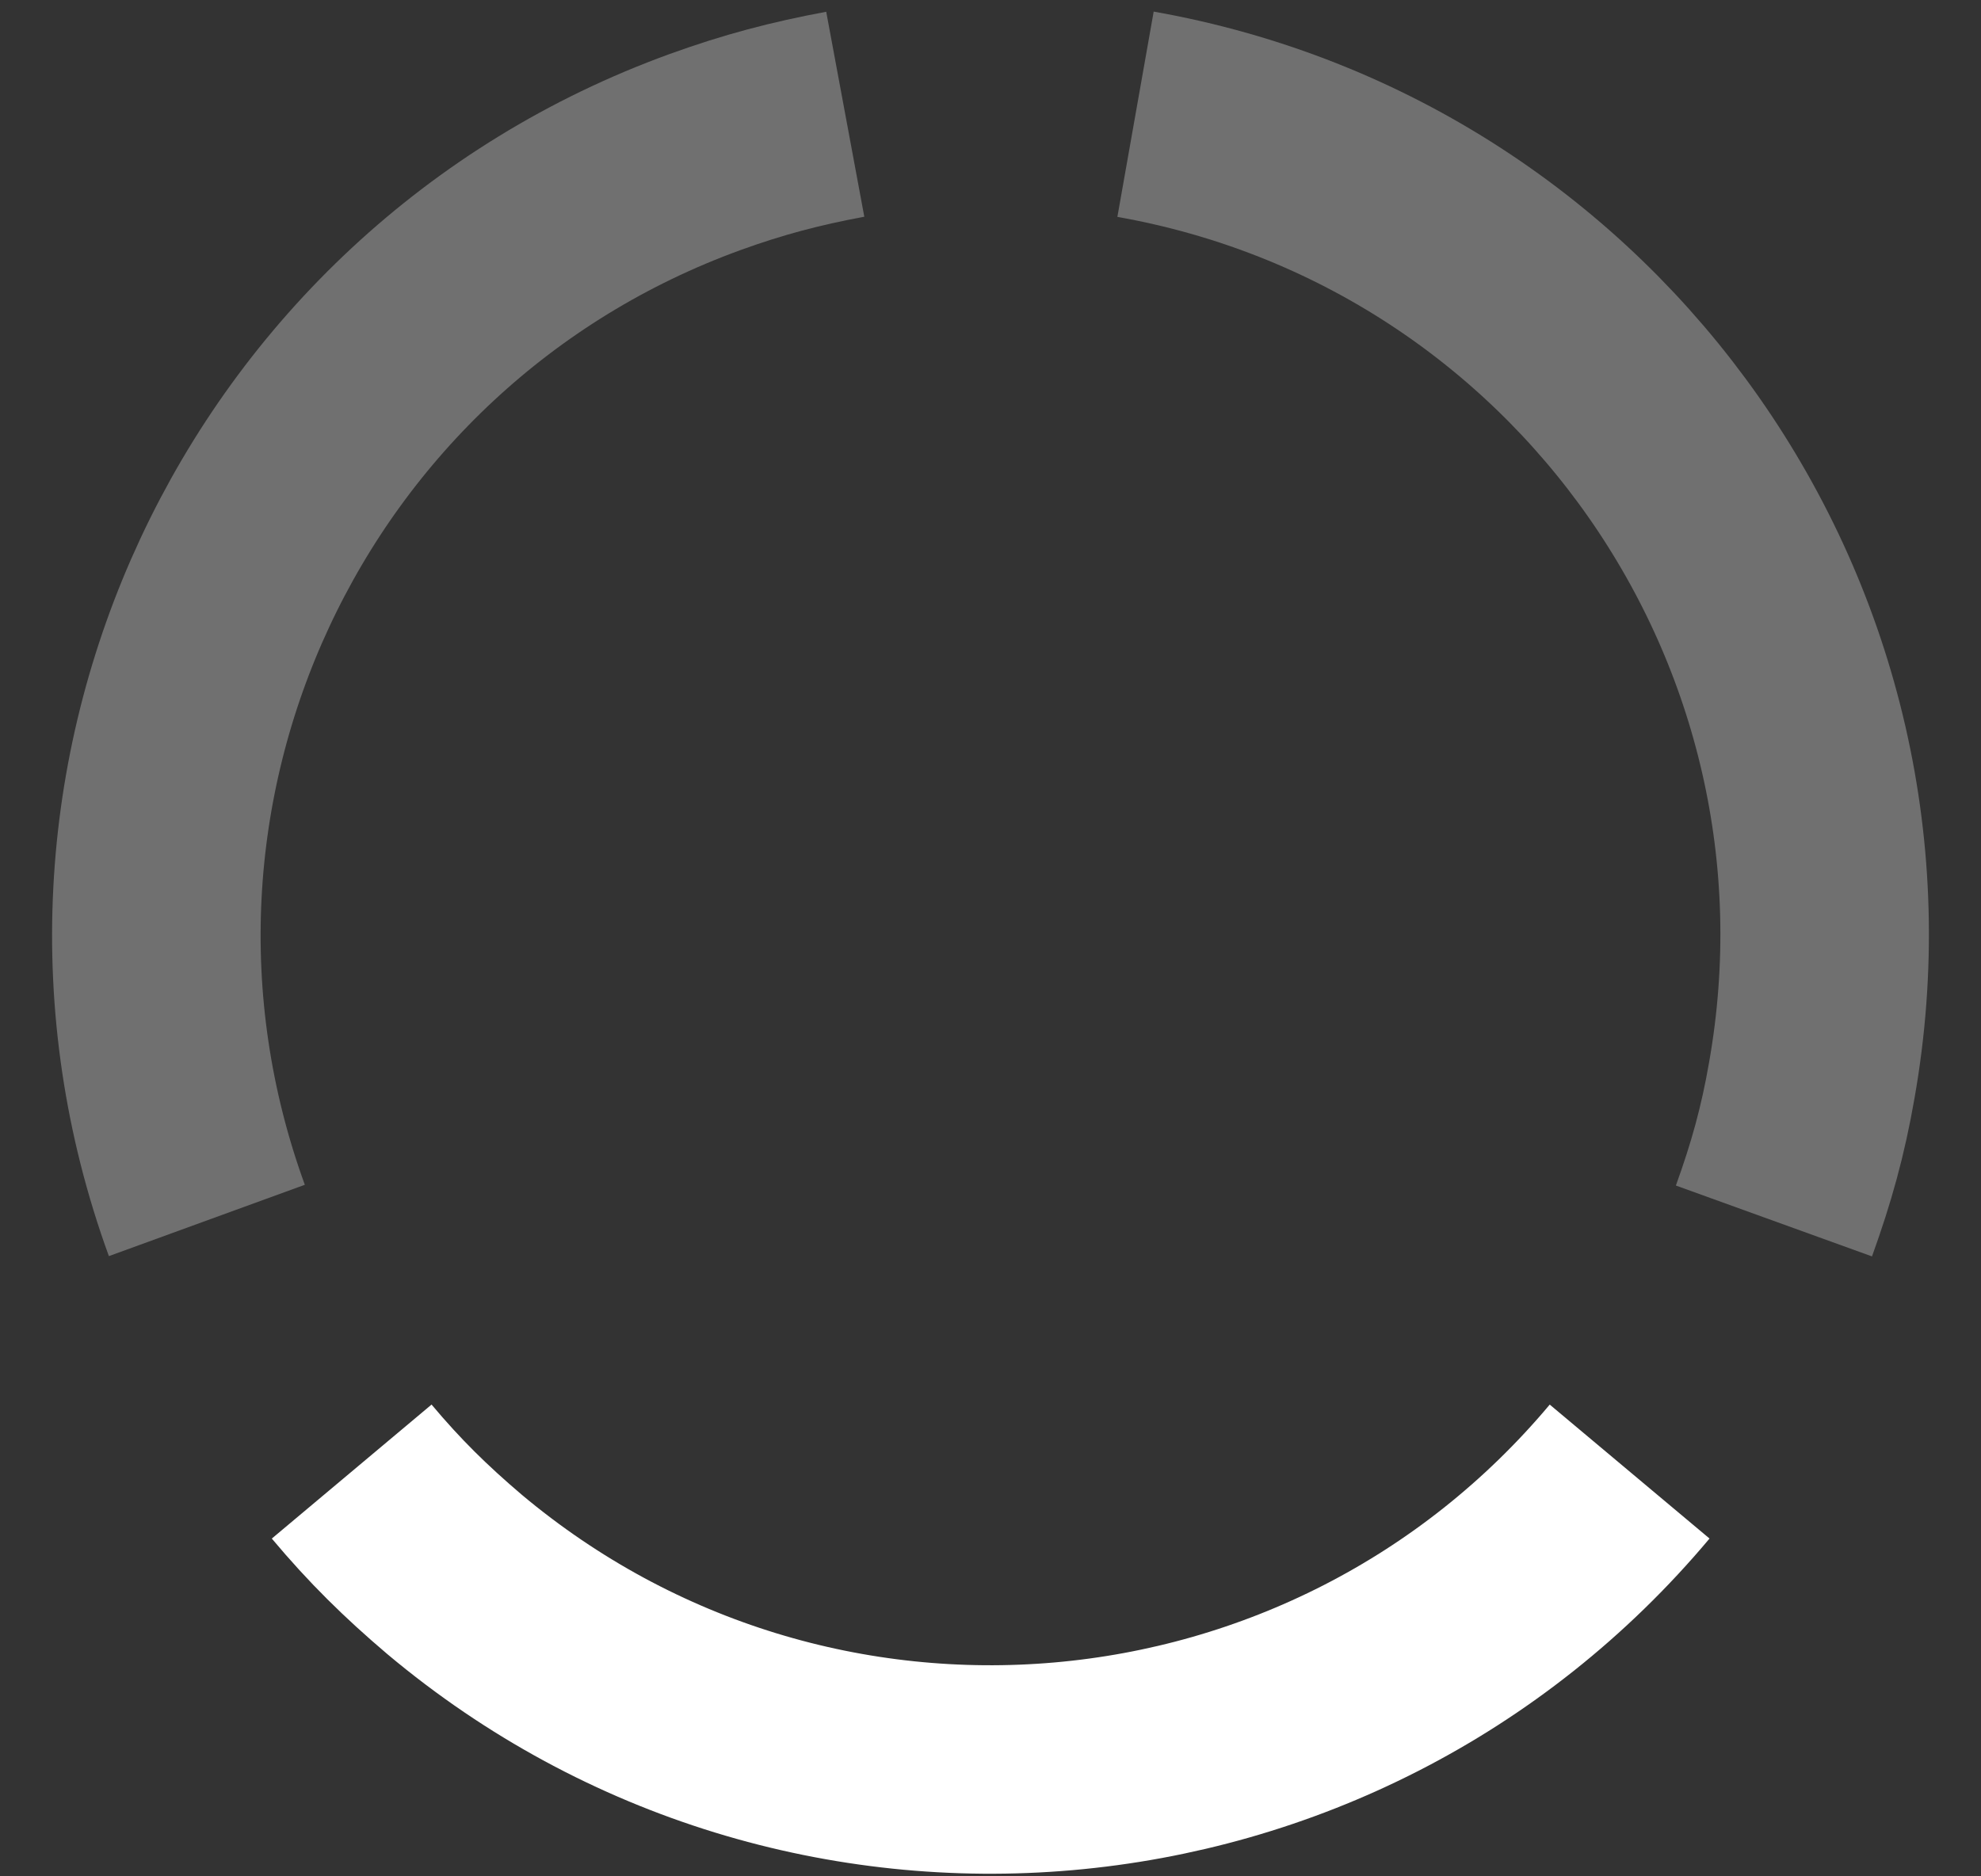
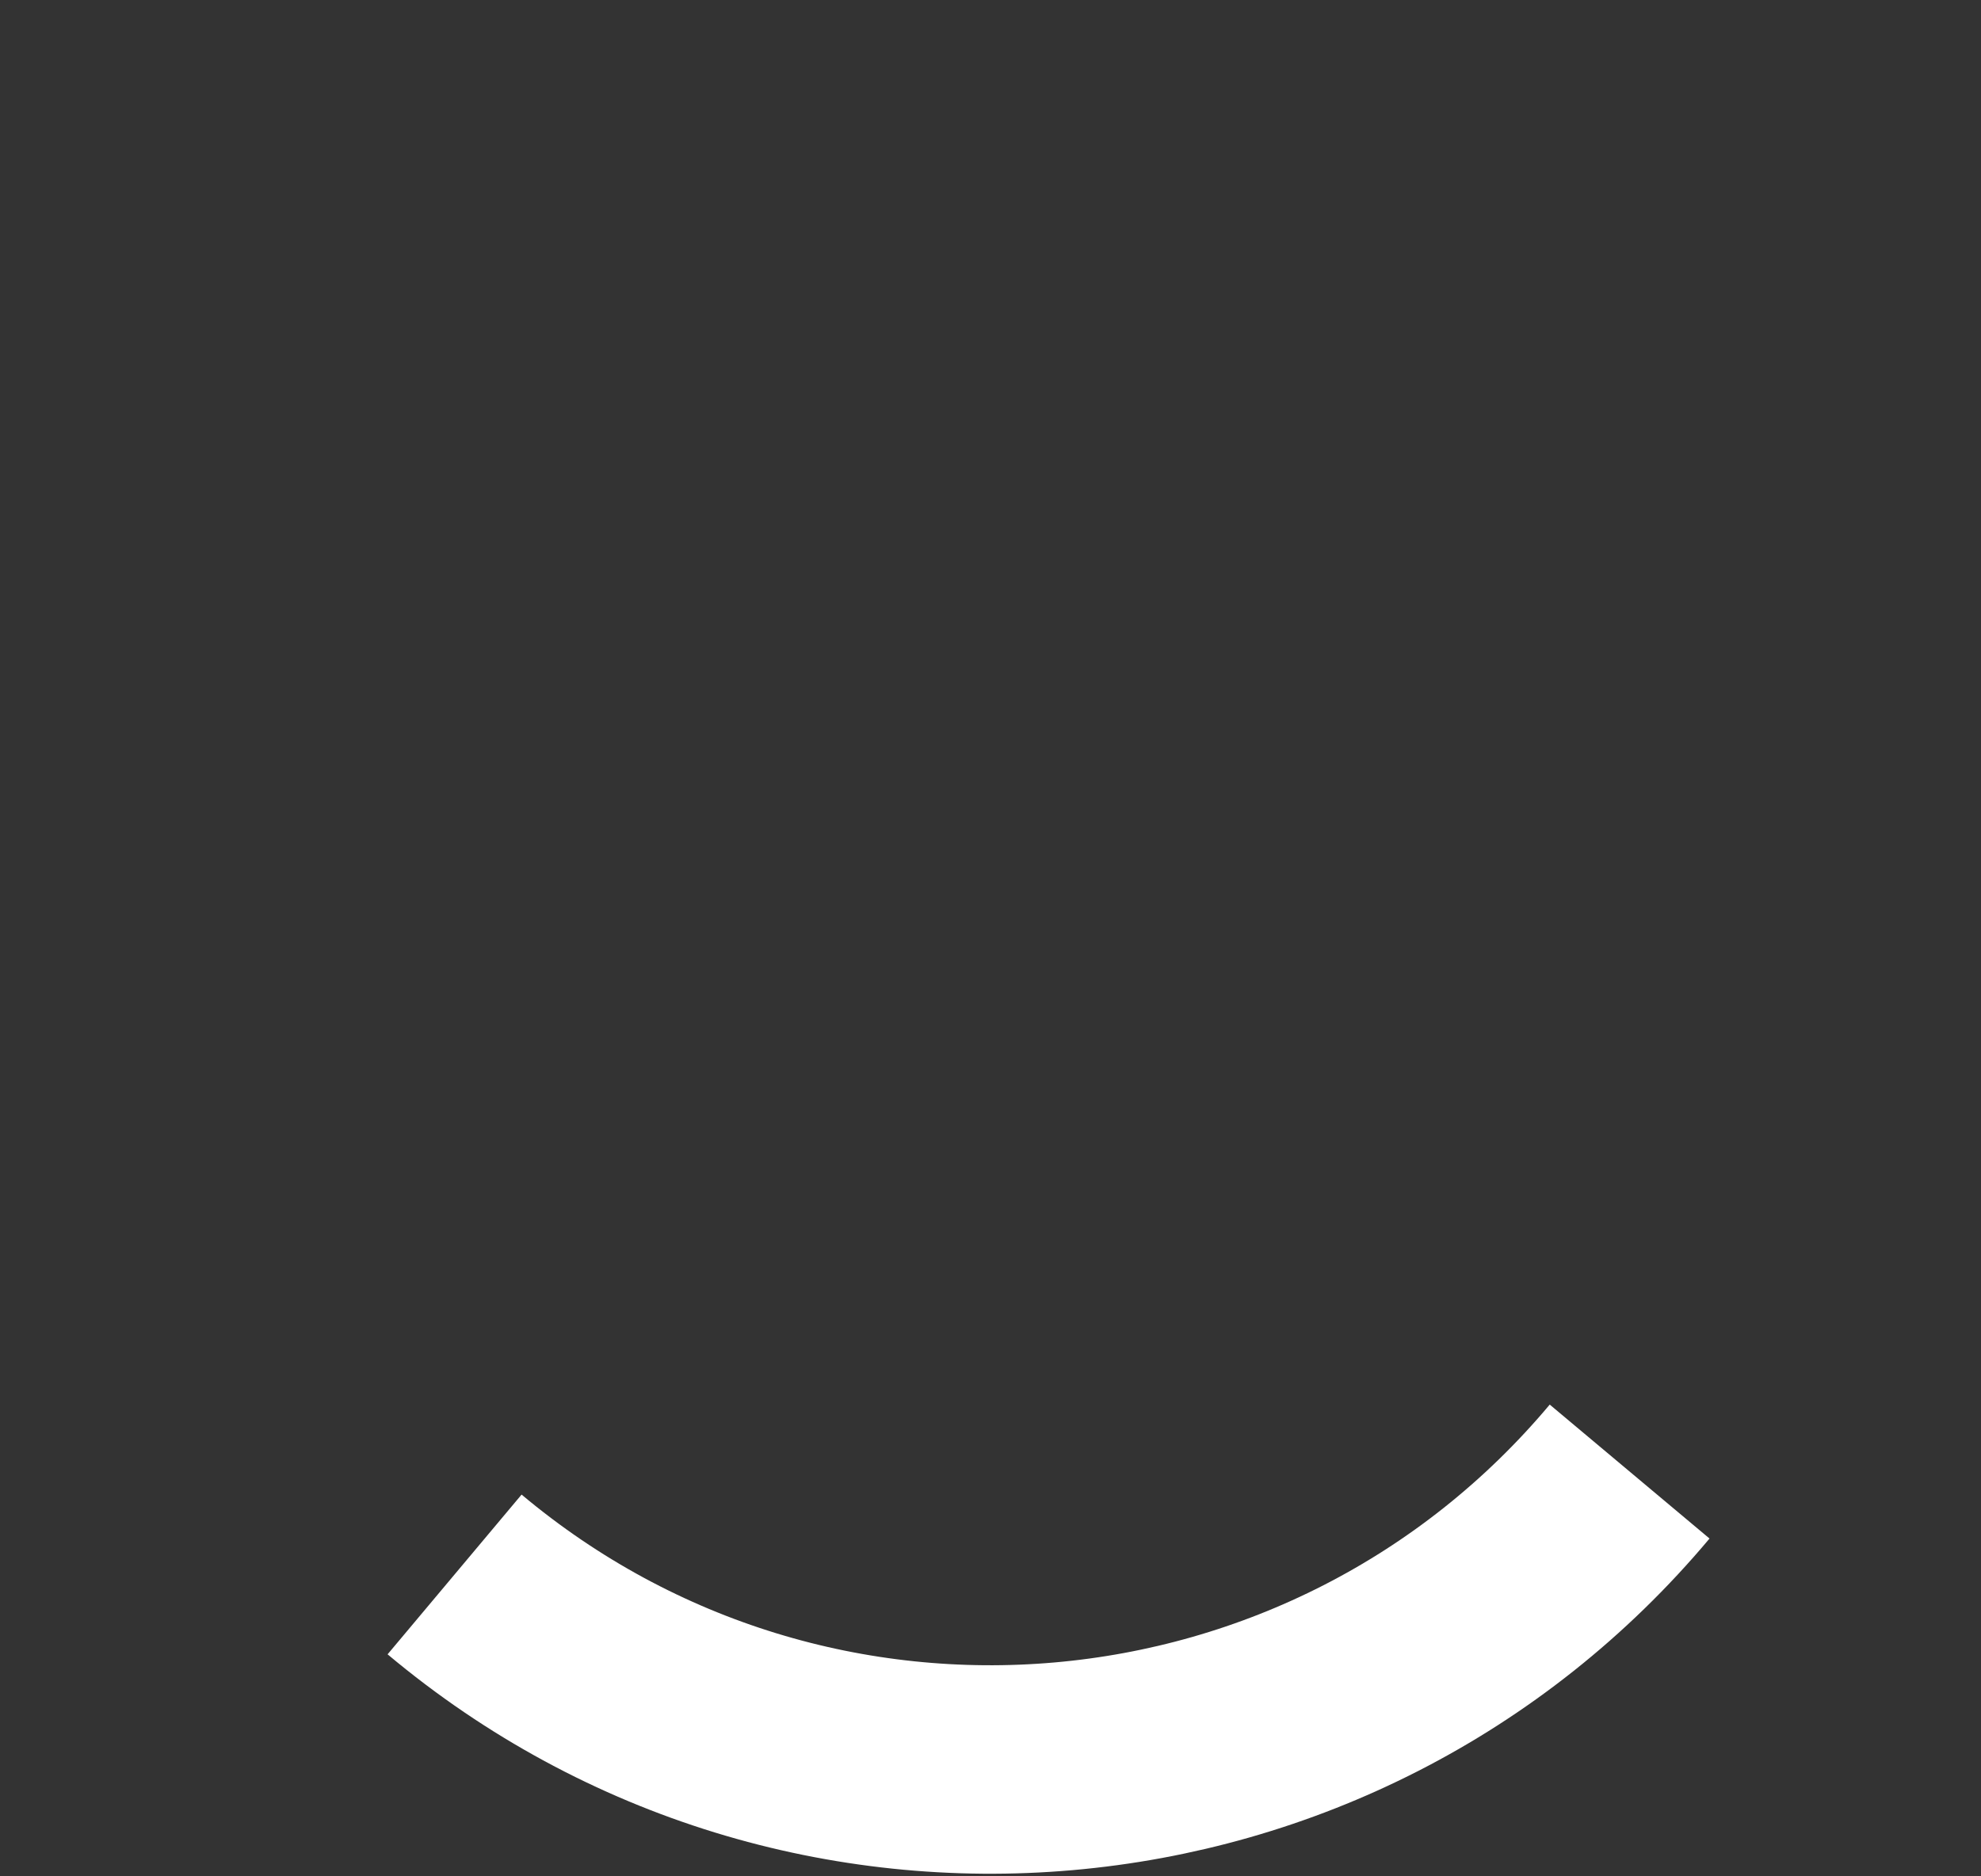
<svg xmlns="http://www.w3.org/2000/svg" width="19" height="18" viewBox="0 0 19 18" fill="none">
  <rect x="0" y="0" width="19" height="18" fill="#333333" stroke="none" />
-   <path d="M1.984 11.708C0.473 7.559 2.615 2.964 6.764 1.458C7.226 1.291 7.628 1.185 8.107 1.096" stroke="white" stroke-opacity="0.3" stroke-width="2" />
-   <path d="M15.63 14.117C12.792 17.502 7.745 17.943 4.36 15.104C3.986 14.786 3.691 14.496 3.373 14.117" stroke="white" stroke-width="2" />
-   <path opacity="0.3" d="M10.891 1.096C15.241 1.865 18.146 6.014 17.377 10.364C17.293 10.849 17.181 11.251 17.014 11.713" stroke="white" stroke-width="2" />
+   <path d="M15.63 14.117C12.792 17.502 7.745 17.943 4.36 15.104" stroke="white" stroke-width="2" />
</svg>